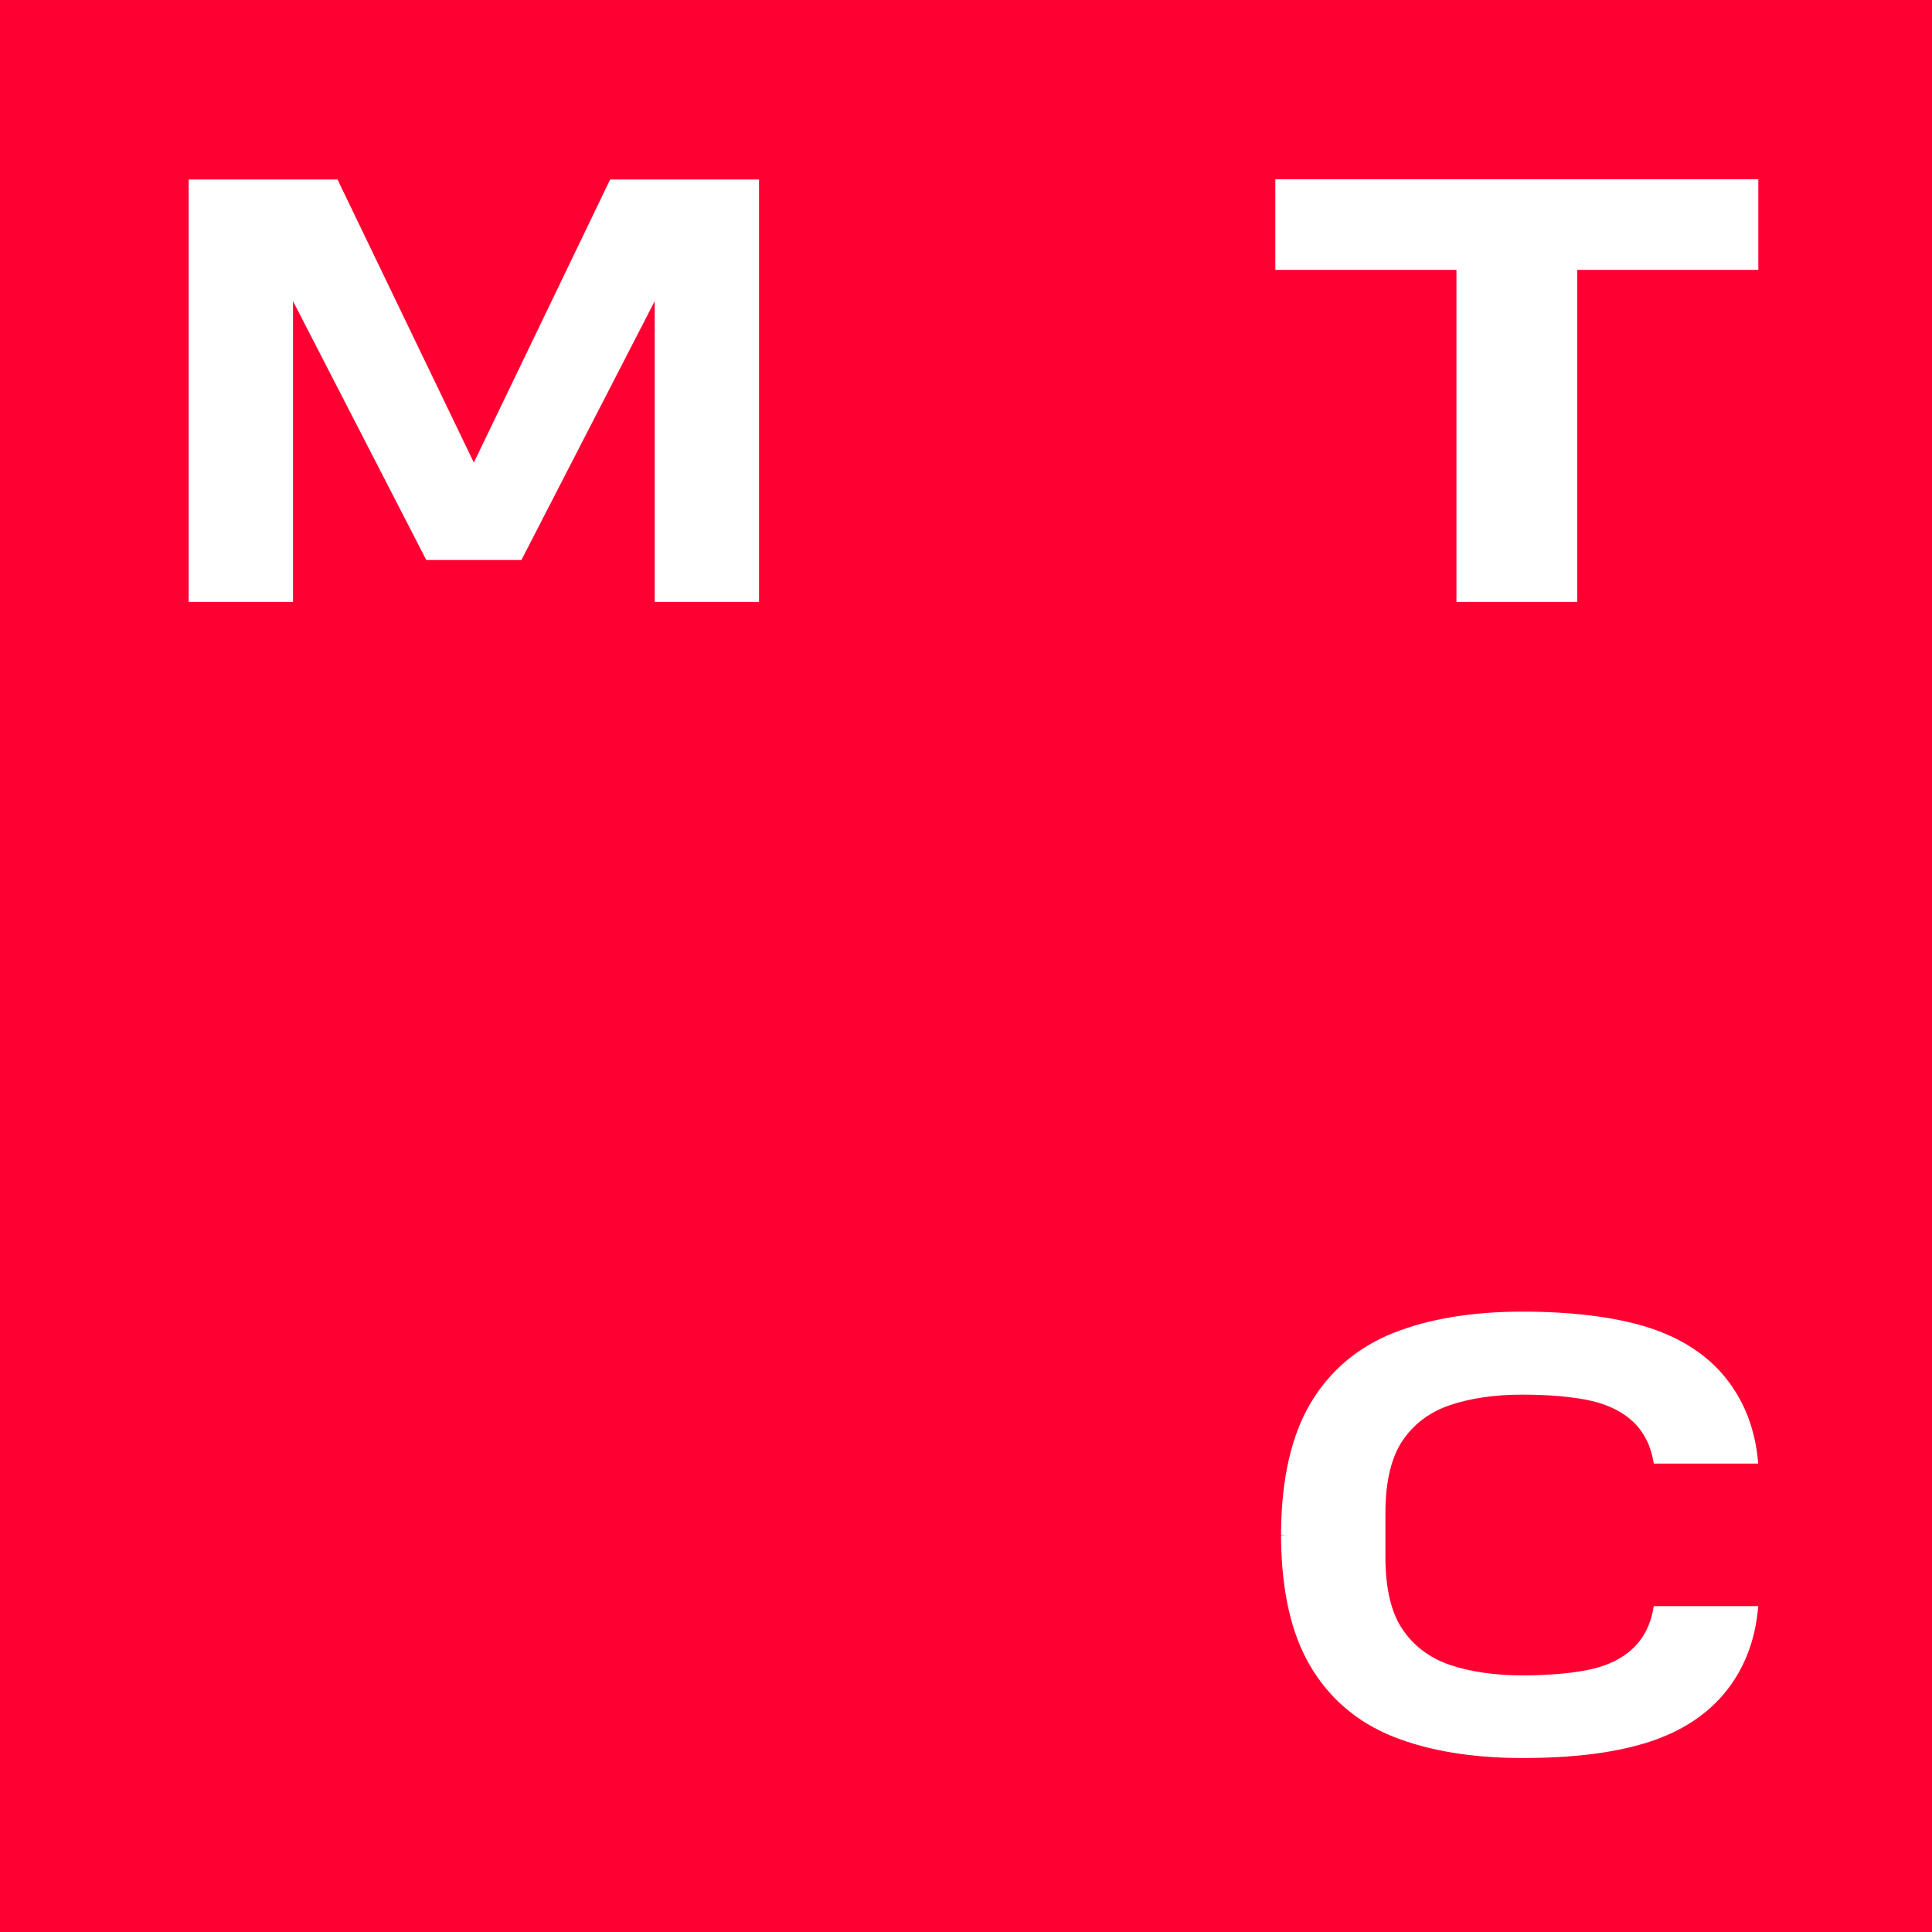
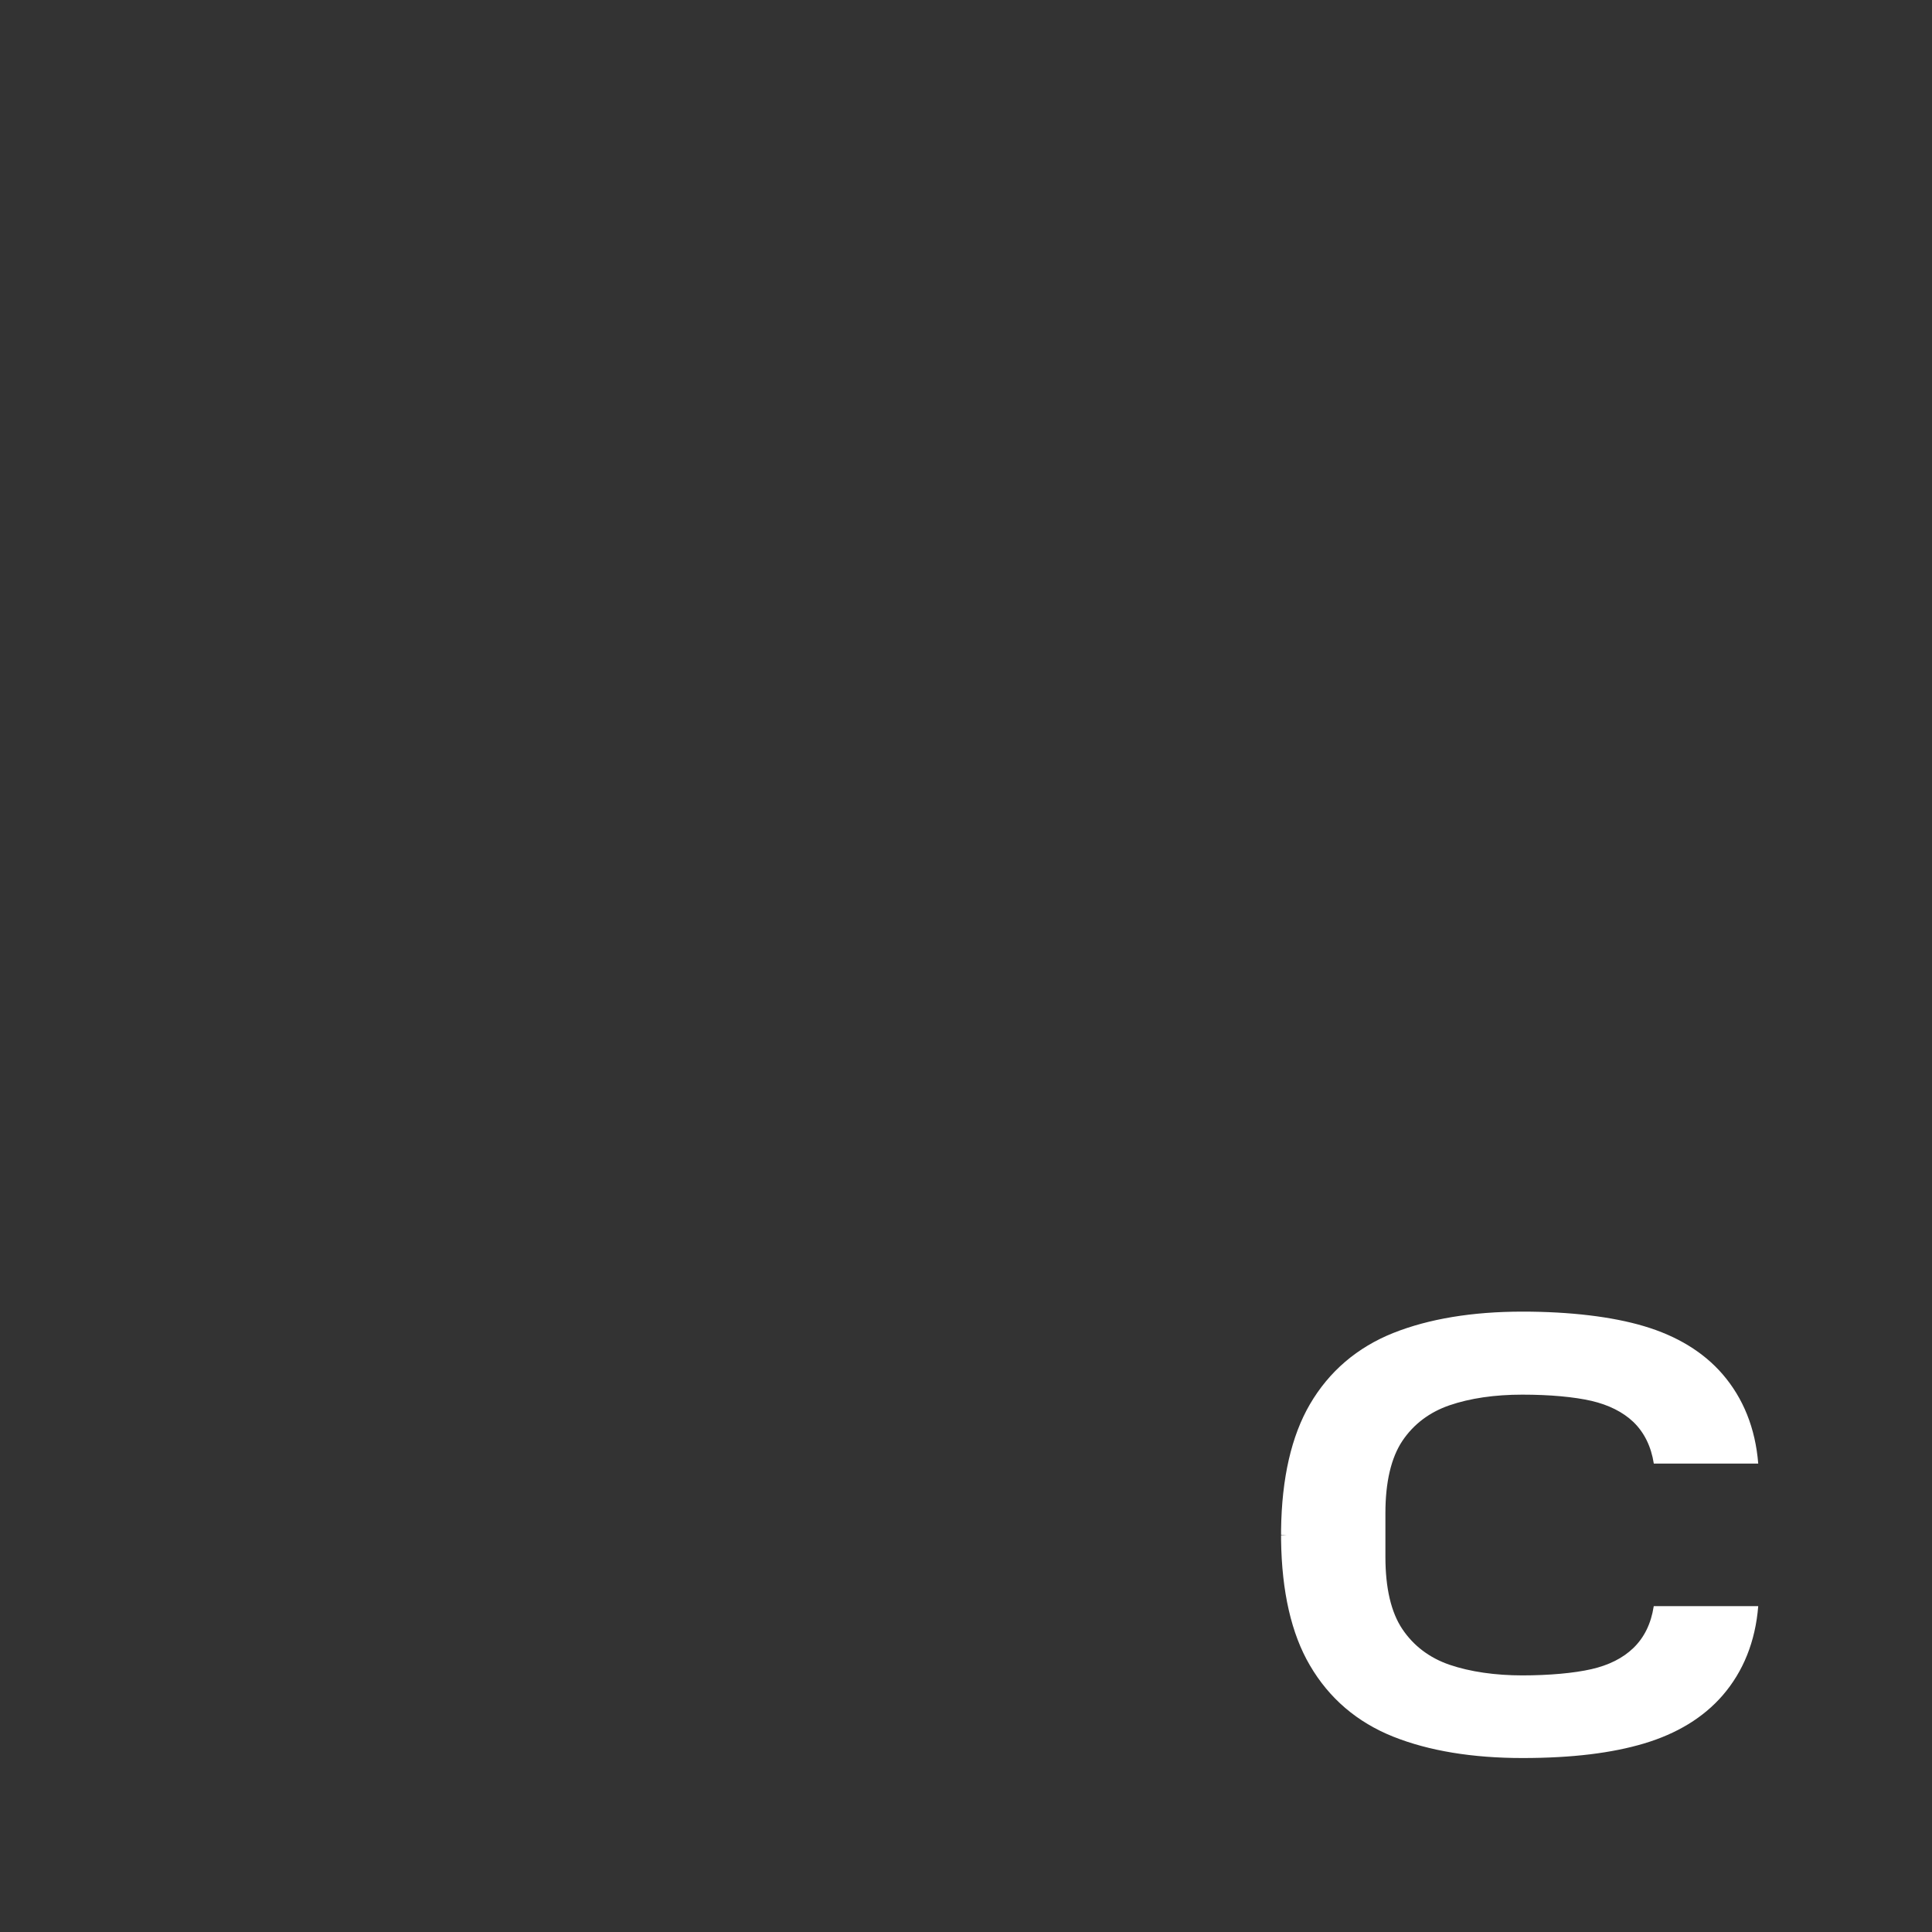
<svg xmlns="http://www.w3.org/2000/svg" width="104" height="104" viewBox="0 0 104 104" fill="none">
  <rect x="0" y="0" width="104" height="104" fill="#333333" stroke="none" />
-   <path d="M104 0.002H0V104.002H104V0.002Z" fill="#FF0032" />
-   <path d="M68.651 9.652V14.527H78.401V32.402H84.901V14.527H94.651V9.652H68.651Z" fill="white" />
-   <path d="M32.845 9.662L25.507 24.901L18.169 9.662H10.156V32.401H15.773V16.212L22.948 30.147H28.067L35.242 16.212V32.401H40.859V9.662H32.84H32.845Z" fill="white" />
  <path d="M89.019 86.475C88.877 87.394 88.512 88.15 87.918 88.719C87.359 89.257 86.602 89.638 85.668 89.851C84.739 90.065 83.383 90.187 81.946 90.187C80.508 90.187 79.137 89.994 78.025 89.613C76.949 89.242 76.096 88.597 75.491 87.698C74.882 86.794 74.577 85.484 74.577 83.808V81.452C74.577 79.776 74.887 78.466 75.491 77.562C76.096 76.663 76.949 76.019 78.025 75.648C79.137 75.267 80.458 75.074 81.946 75.074C83.433 75.074 84.739 75.196 85.668 75.409C86.602 75.628 87.359 76.008 87.922 76.542C88.512 77.11 88.882 77.867 89.025 78.786H94.646C94.494 76.887 93.844 75.267 92.721 73.967C91.696 72.784 90.274 71.915 88.496 71.387C86.775 70.874 84.51 70.605 81.951 70.605C79.259 70.605 76.923 70.991 75.004 71.753C73.059 72.53 71.546 73.82 70.51 75.597C69.519 77.298 68.996 79.568 68.961 82.356V82.615L69.26 82.625L68.961 82.635V82.889C68.996 85.672 69.514 87.947 70.51 89.643C71.546 91.421 73.054 92.71 75.004 93.487C76.918 94.249 79.259 94.635 81.951 94.635C84.642 94.635 86.775 94.366 88.496 93.853C90.269 93.325 91.691 92.457 92.721 91.273C93.844 89.978 94.494 88.359 94.646 86.459H89.025L89.019 86.475Z" fill="white" />
</svg>